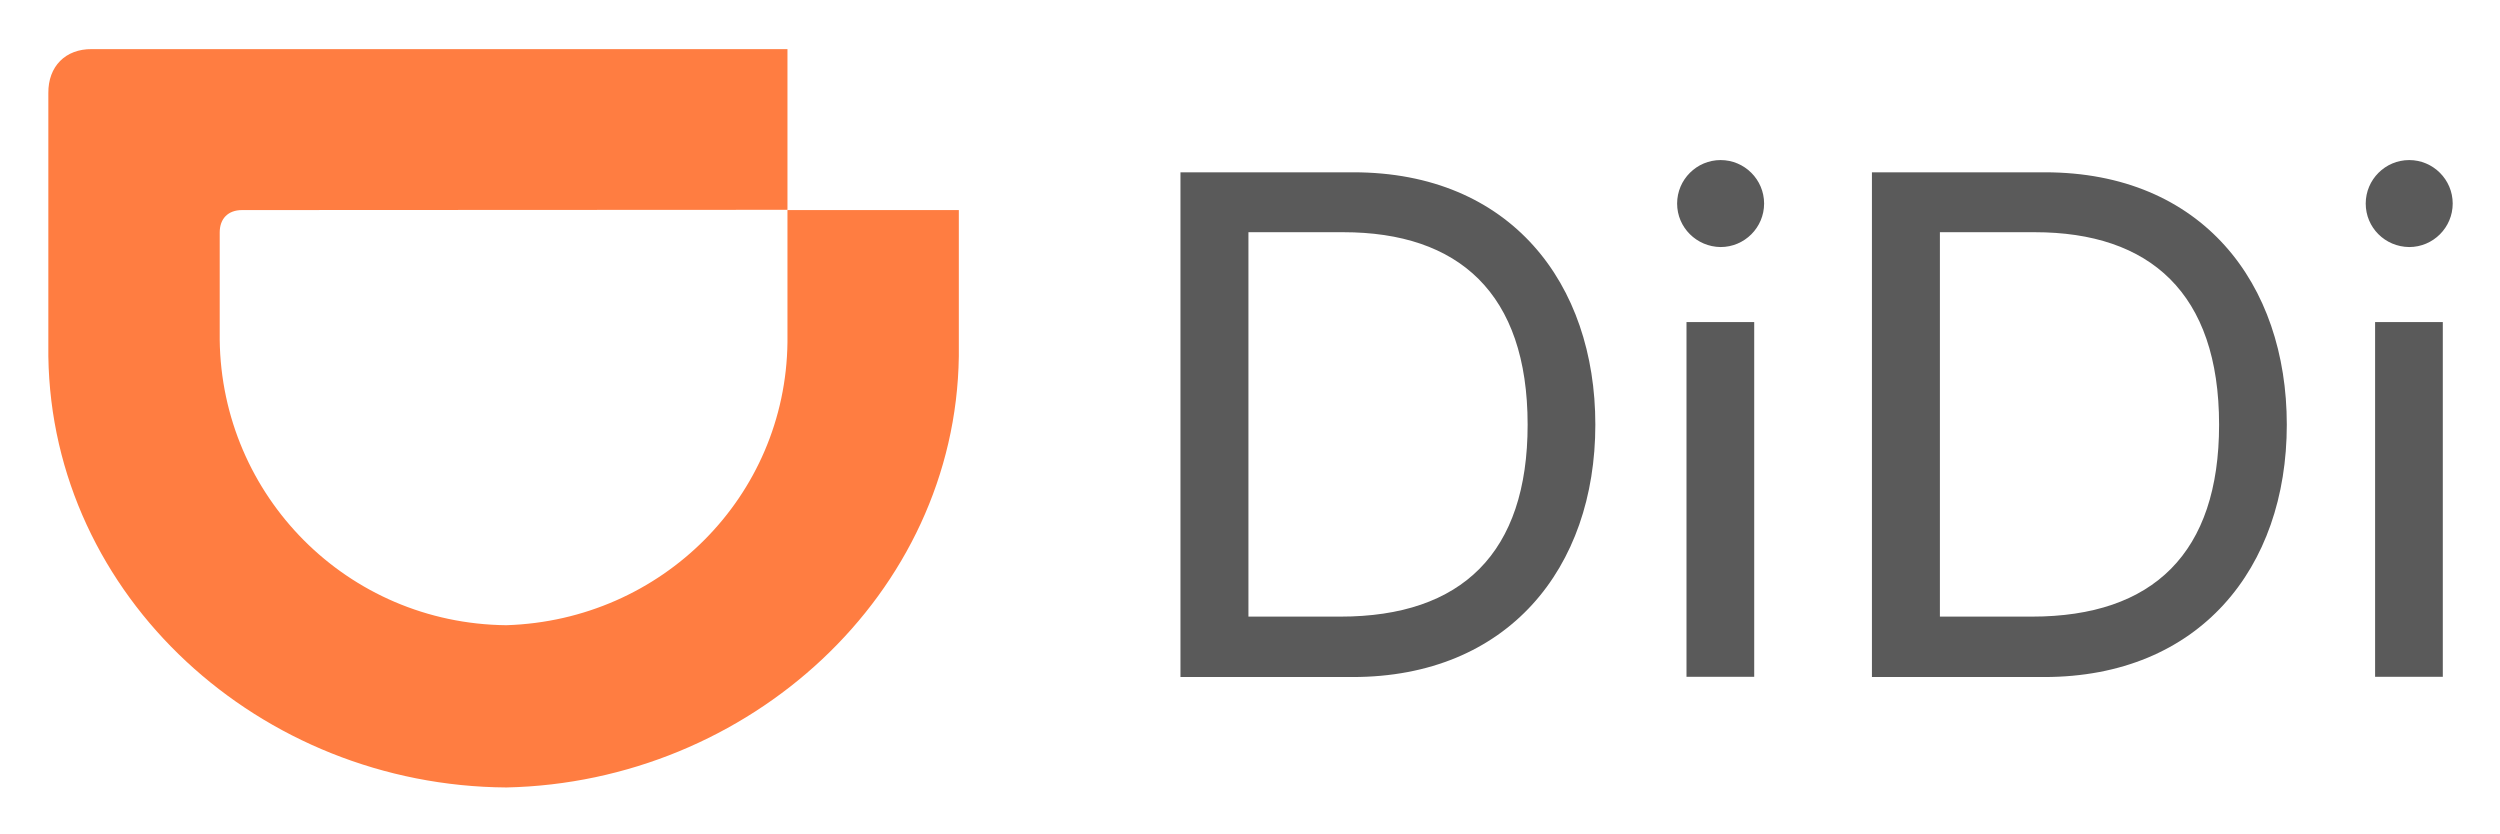
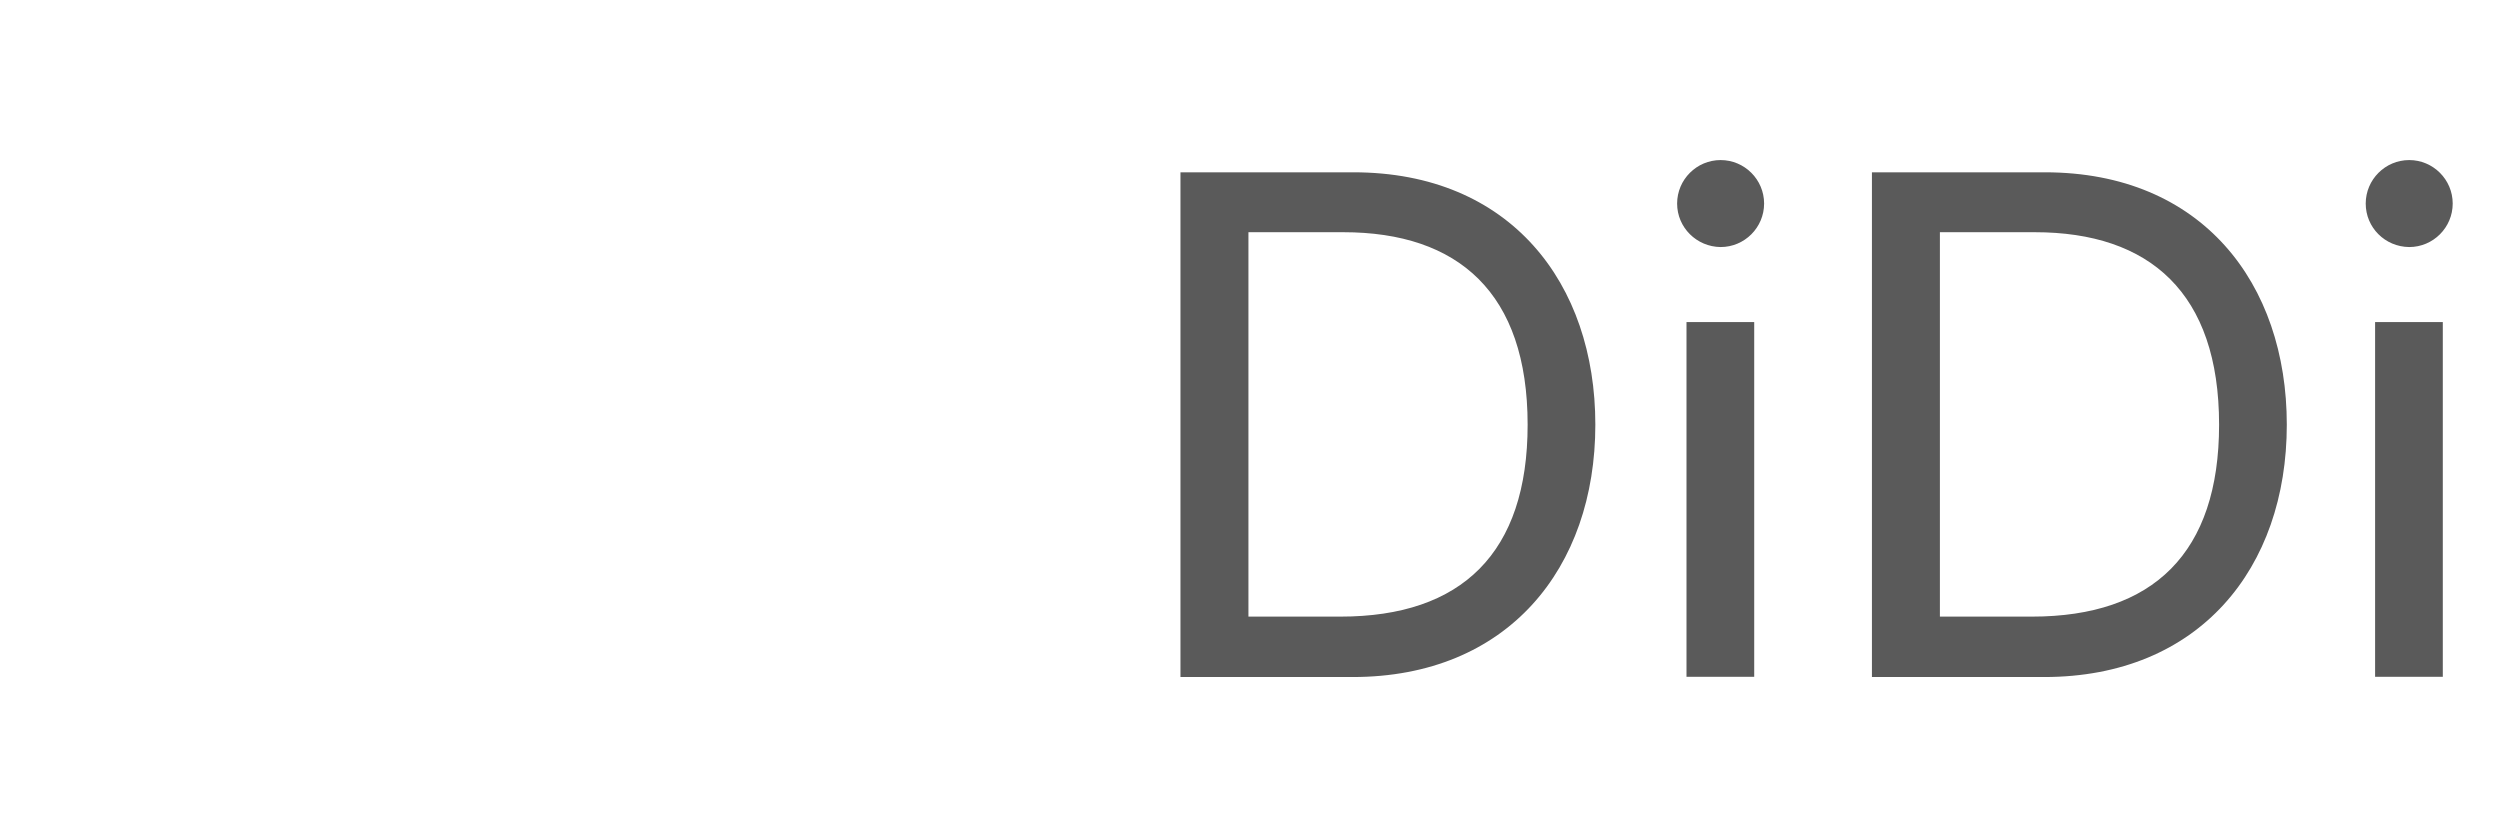
<svg xmlns="http://www.w3.org/2000/svg" role="img" viewBox="125.54 264.54 959.92 320.42">
  <title>DiDi logo</title>
  <style>svg {enable-background:new 0 0 1208.9 850.4}</style>
-   <path fill="#ff7d41" d="M320 504.6c59.8-1.9 107.2-49.5 107.9-108.6v-50.8h65.8v56.2C492.4 492.8 413 564.9 320 566.9c-94.6-.6-174.6-73.2-175.9-165.6v-101c-.1-10.3 6.6-17 16.7-16.9h267.1v61.7l-209.4.1c-5.4 0-8.6 3.3-8.6 8.6V395c.7 59.9 48.9 109 110.1 109.6z" />
  <path fill="#5a5a5a" d="M1037.5 388.2h26v136.2h-26zM844.3 524.4V330.7h66.4c60.4 0 92.9 42.7 92.9 96.9 0 55.1-33.6 96.9-93.2 96.9h-66.1zm61.4-23.1c46.7 0 71.9-24.5 71.9-73.7 0-50.6-26.6-73.9-70.8-73.9h-36.4v147.6h35.3zm128.2-158.6c0-9.2 7.5-16.7 16.7-16.7s16.7 7.5 16.7 16.7-7.5 16.7-16.7 16.7c-9.3-.1-16.7-7.5-16.7-16.7zm-260.8 45.5h26v136.2h-26zM578.8 524.4V330.7h66.4c60.4 0 92.9 42.7 92.9 96.9 0 55.1-33.6 96.9-93.2 96.9h-66.1zm61.4-23.1c46.7 0 71.9-24.5 71.9-73.7 0-50.6-26.6-73.9-70.8-73.9h-36.4v147.6h35.3zm129.3-158.6c0-9.2 7.5-16.7 16.7-16.7s16.7 7.5 16.7 16.7-7.5 16.7-16.7 16.7c-9.2-.1-16.7-7.5-16.7-16.7z" />
</svg>